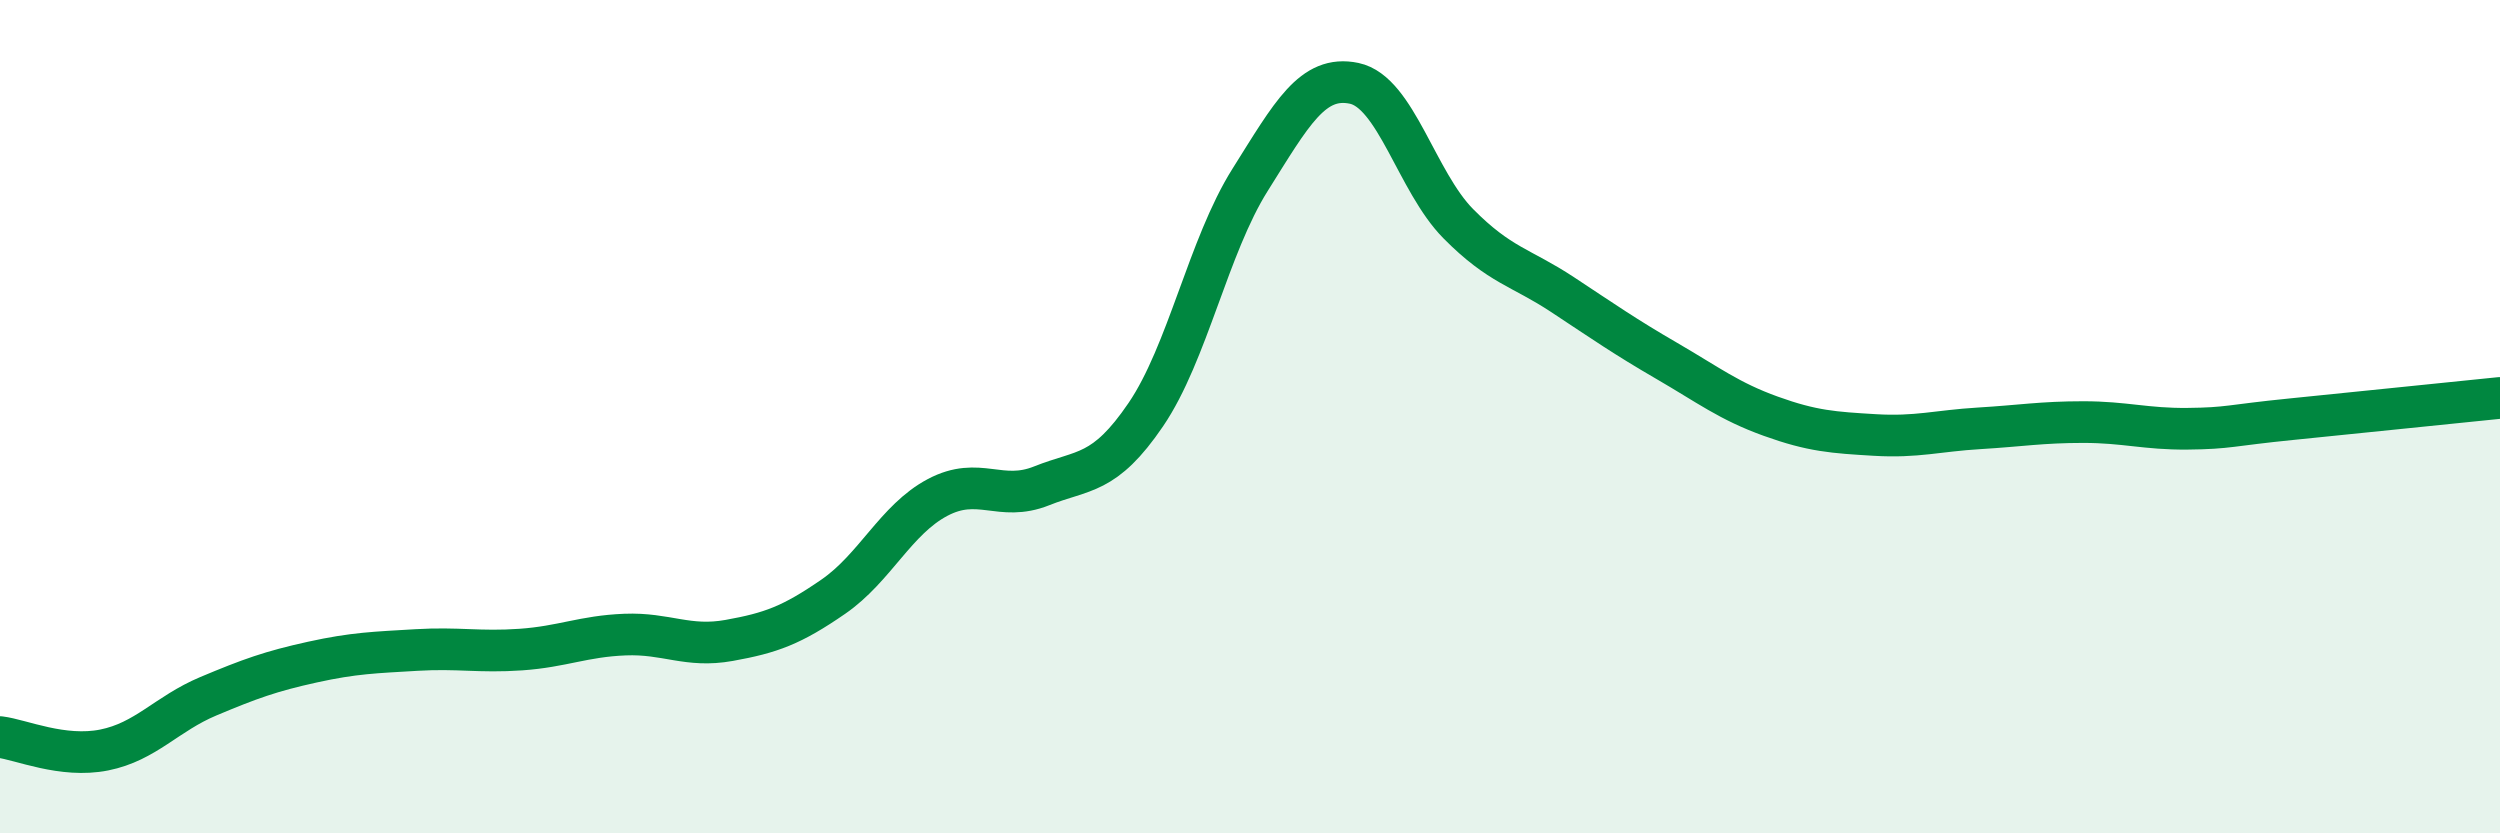
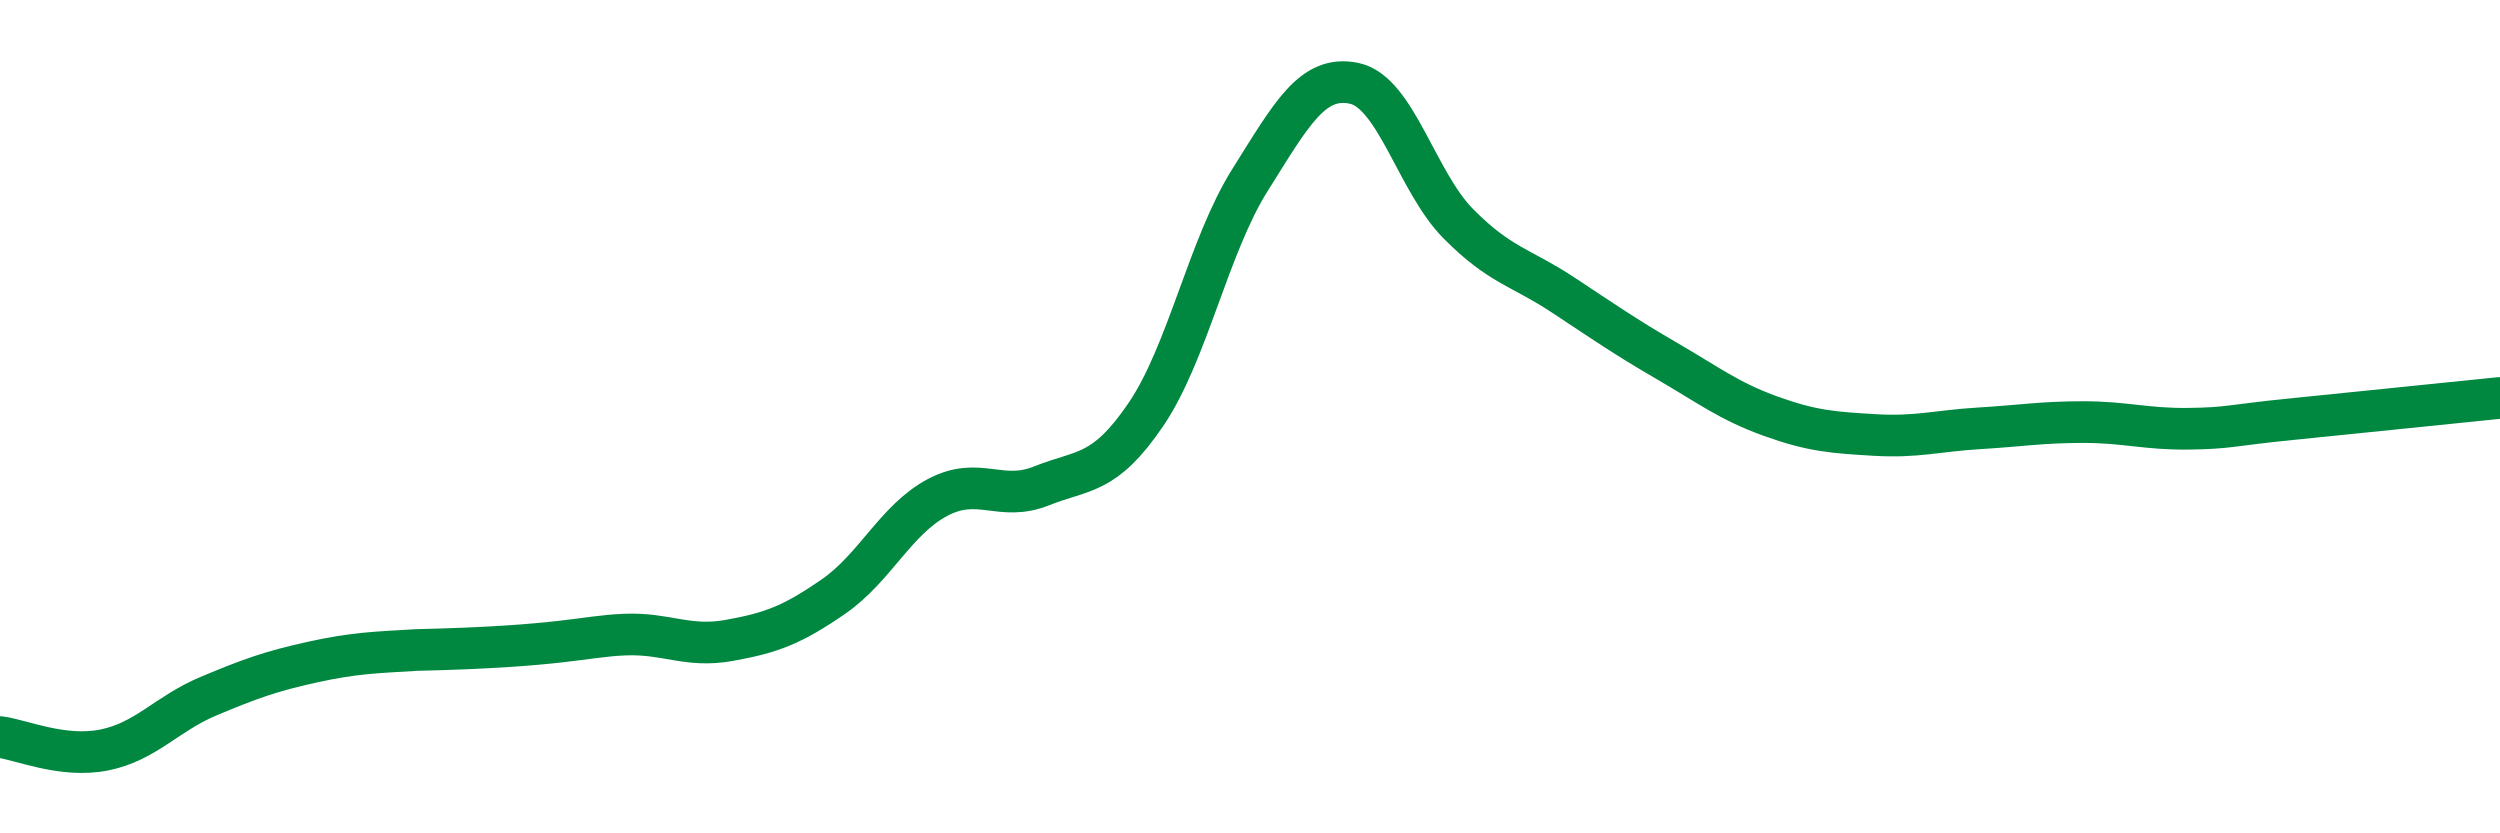
<svg xmlns="http://www.w3.org/2000/svg" width="60" height="20" viewBox="0 0 60 20">
-   <path d="M 0,17.69 C 0.5,17.75 1.5,18.2 2.5,18 C 3.5,17.8 4,17.13 5,16.71 C 6,16.29 6.5,16.11 7.5,15.89 C 8.5,15.67 9,15.66 10,15.6 C 11,15.54 11.5,15.66 12.5,15.59 C 13.5,15.52 14,15.27 15,15.23 C 16,15.19 16.5,15.55 17.5,15.37 C 18.5,15.19 19,15.01 20,14.32 C 21,13.63 21.5,12.47 22.5,11.94 C 23.5,11.41 24,12.06 25,11.66 C 26,11.26 26.5,11.42 27.5,9.95 C 28.5,8.48 29,5.91 30,4.32 C 31,2.73 31.5,1.79 32.5,2 C 33.5,2.21 34,4.36 35,5.37 C 36,6.38 36.5,6.41 37.5,7.07 C 38.5,7.73 39,8.08 40,8.66 C 41,9.24 41.5,9.63 42.5,9.99 C 43.5,10.35 44,10.38 45,10.44 C 46,10.5 46.5,10.34 47.5,10.28 C 48.5,10.22 49,10.13 50,10.13 C 51,10.13 51.5,10.3 52.5,10.29 C 53.5,10.28 53.5,10.21 55,10.06 C 56.5,9.91 59,9.65 60,9.55L60 20L0 20Z" fill="#008740" opacity="0.1" stroke-linecap="round" stroke-linejoin="round" />
-   <path d="M 0,17.69 C 0.5,17.75 1.5,18.2 2.5,18 C 3.5,17.8 4,17.13 5,16.71 C 6,16.29 6.5,16.11 7.5,15.89 C 8.5,15.67 9,15.66 10,15.6 C 11,15.54 11.5,15.66 12.5,15.59 C 13.5,15.52 14,15.27 15,15.23 C 16,15.19 16.5,15.55 17.5,15.37 C 18.5,15.19 19,15.01 20,14.32 C 21,13.63 21.5,12.47 22.5,11.94 C 23.5,11.41 24,12.06 25,11.66 C 26,11.26 26.5,11.42 27.5,9.95 C 28.5,8.48 29,5.91 30,4.32 C 31,2.73 31.5,1.79 32.5,2 C 33.5,2.21 34,4.36 35,5.37 C 36,6.38 36.5,6.41 37.5,7.07 C 38.5,7.73 39,8.08 40,8.66 C 41,9.24 41.5,9.63 42.5,9.99 C 43.5,10.35 44,10.38 45,10.44 C 46,10.5 46.5,10.34 47.5,10.28 C 48.5,10.22 49,10.13 50,10.13 C 51,10.13 51.5,10.3 52.5,10.29 C 53.5,10.28 53.5,10.21 55,10.06 C 56.5,9.91 59,9.65 60,9.55" stroke="#008740" stroke-width="1" fill="none" stroke-linecap="round" stroke-linejoin="round" />
+   <path d="M 0,17.69 C 0.5,17.75 1.5,18.2 2.5,18 C 3.5,17.8 4,17.13 5,16.71 C 6,16.29 6.5,16.11 7.5,15.89 C 8.5,15.67 9,15.66 10,15.6 C 13.5,15.52 14,15.27 15,15.23 C 16,15.19 16.5,15.55 17.5,15.37 C 18.5,15.19 19,15.01 20,14.32 C 21,13.63 21.5,12.47 22.5,11.94 C 23.5,11.41 24,12.06 25,11.66 C 26,11.26 26.5,11.42 27.5,9.95 C 28.5,8.48 29,5.91 30,4.32 C 31,2.73 31.5,1.79 32.5,2 C 33.5,2.21 34,4.36 35,5.37 C 36,6.38 36.5,6.41 37.5,7.07 C 38.5,7.73 39,8.08 40,8.66 C 41,9.24 41.5,9.63 42.5,9.99 C 43.5,10.35 44,10.38 45,10.44 C 46,10.5 46.5,10.34 47.5,10.28 C 48.5,10.22 49,10.13 50,10.13 C 51,10.13 51.5,10.3 52.5,10.29 C 53.5,10.28 53.5,10.21 55,10.06 C 56.5,9.91 59,9.65 60,9.55" stroke="#008740" stroke-width="1" fill="none" stroke-linecap="round" stroke-linejoin="round" />
</svg>